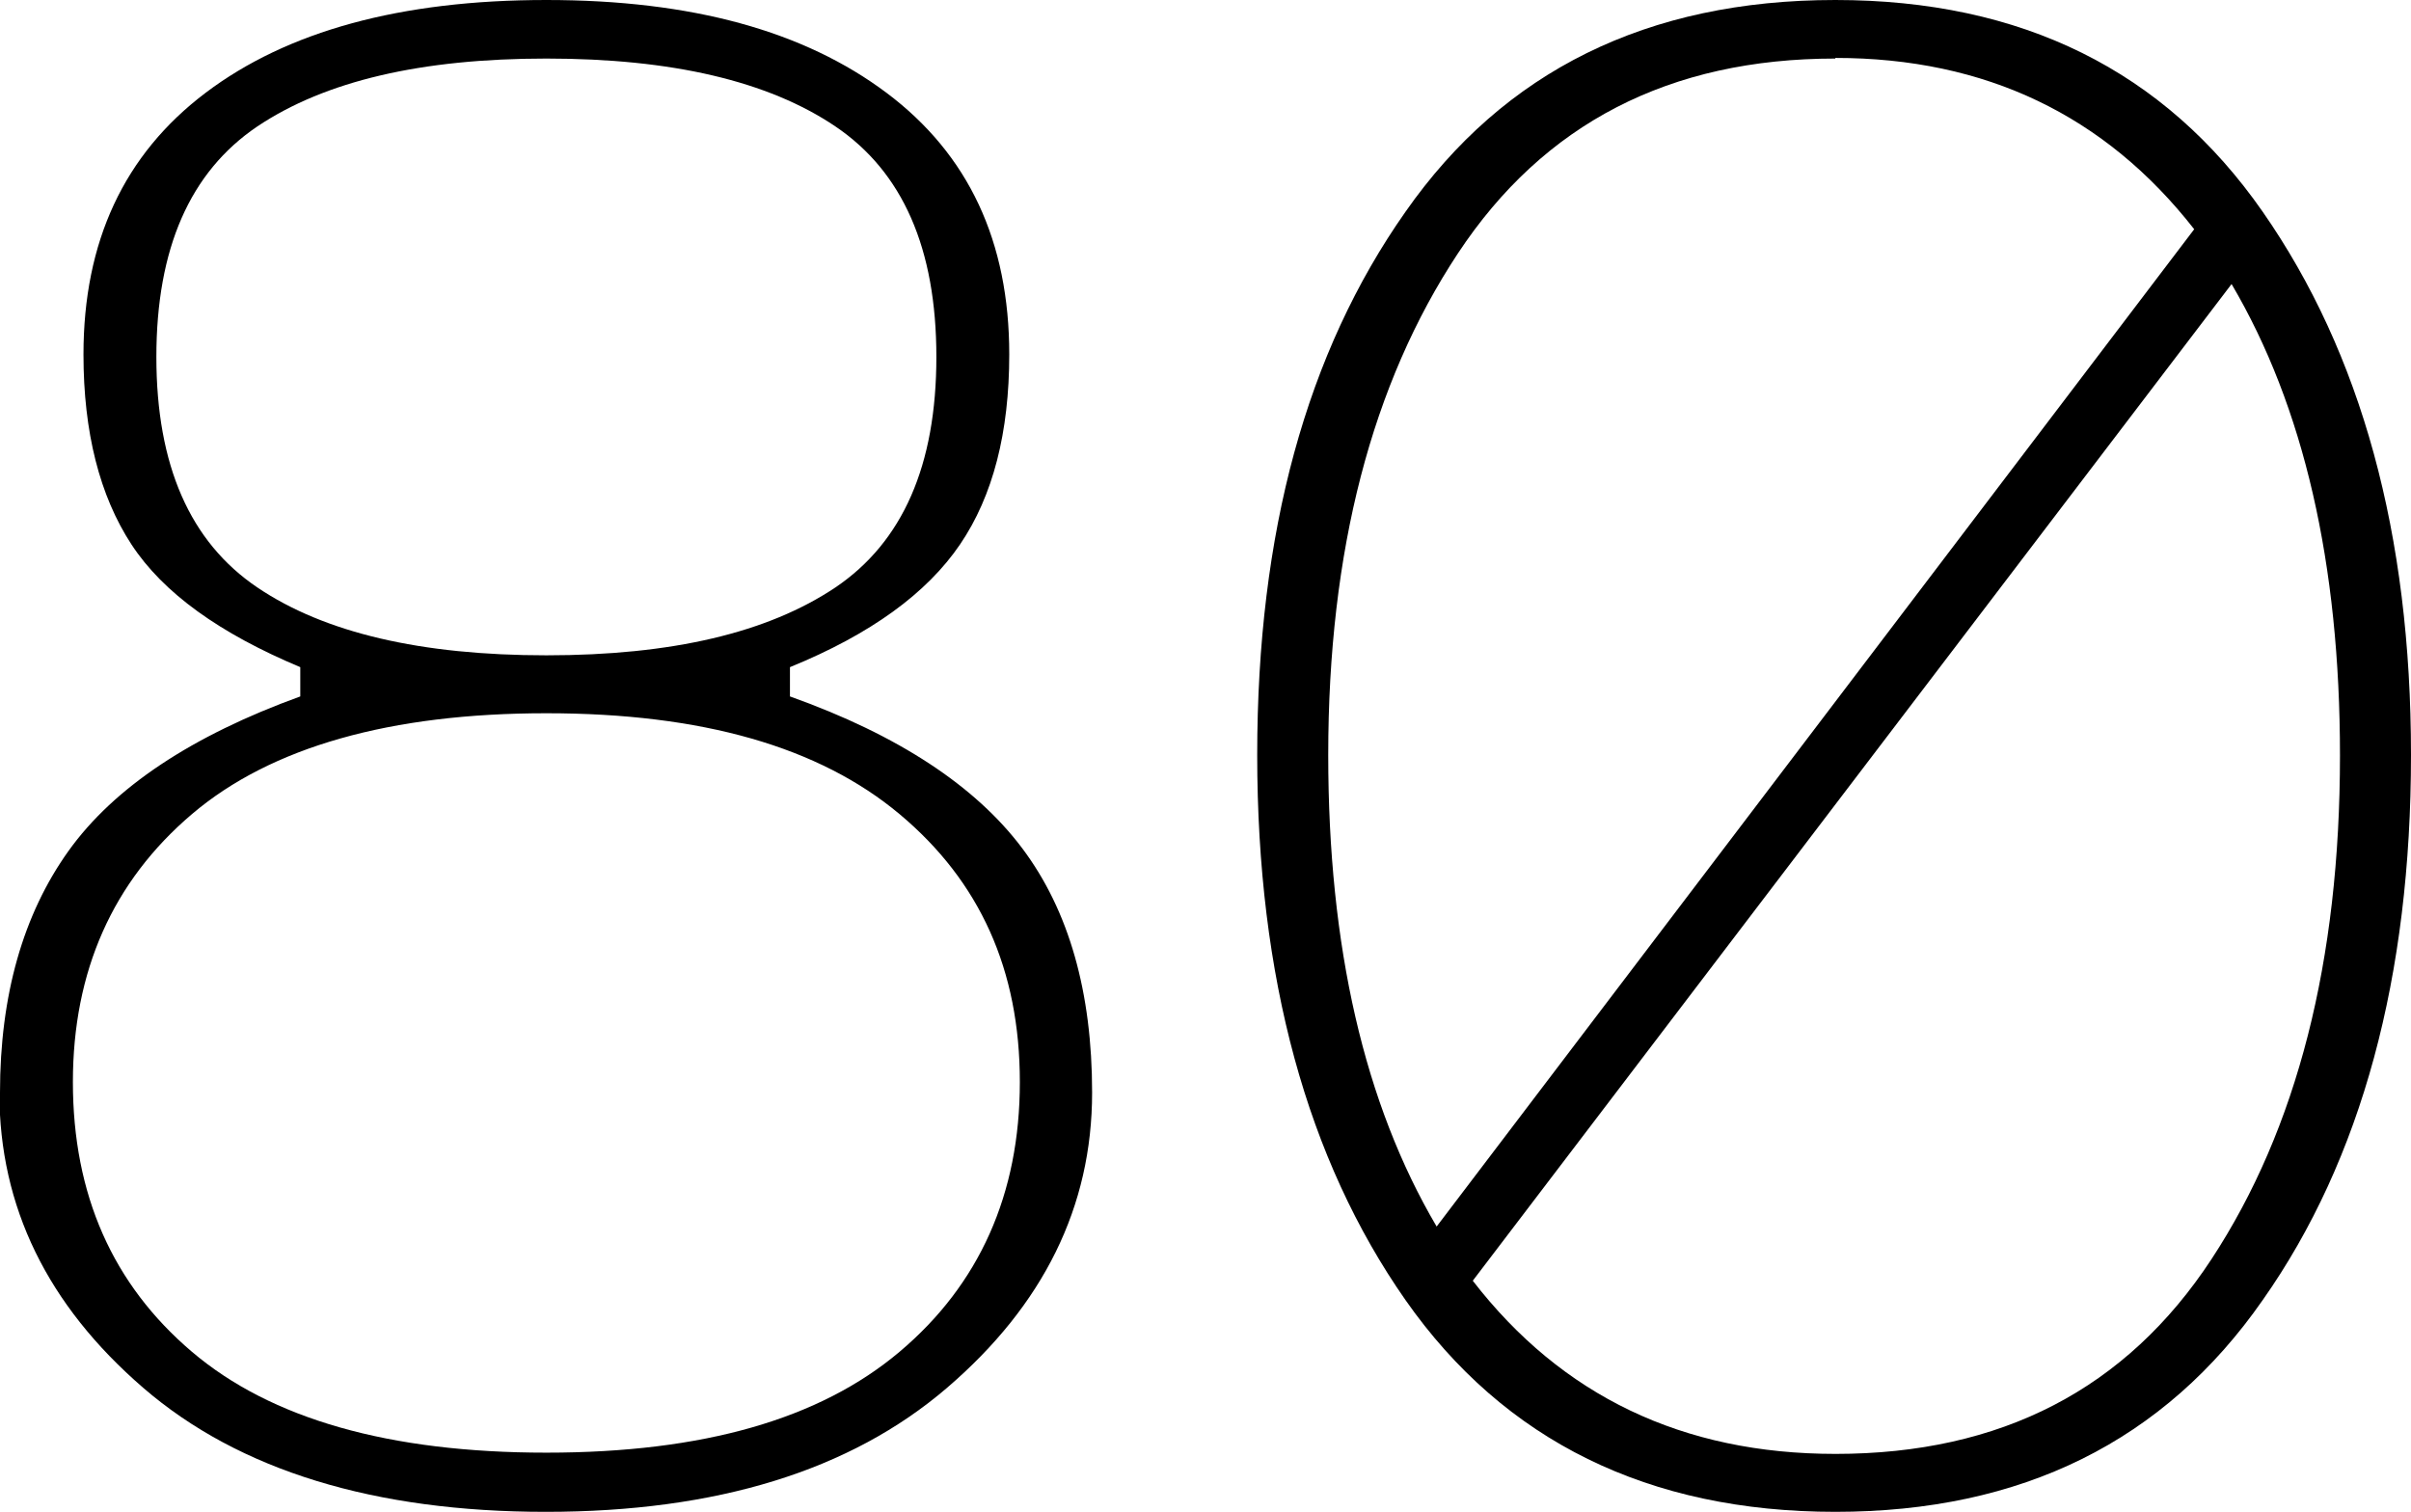
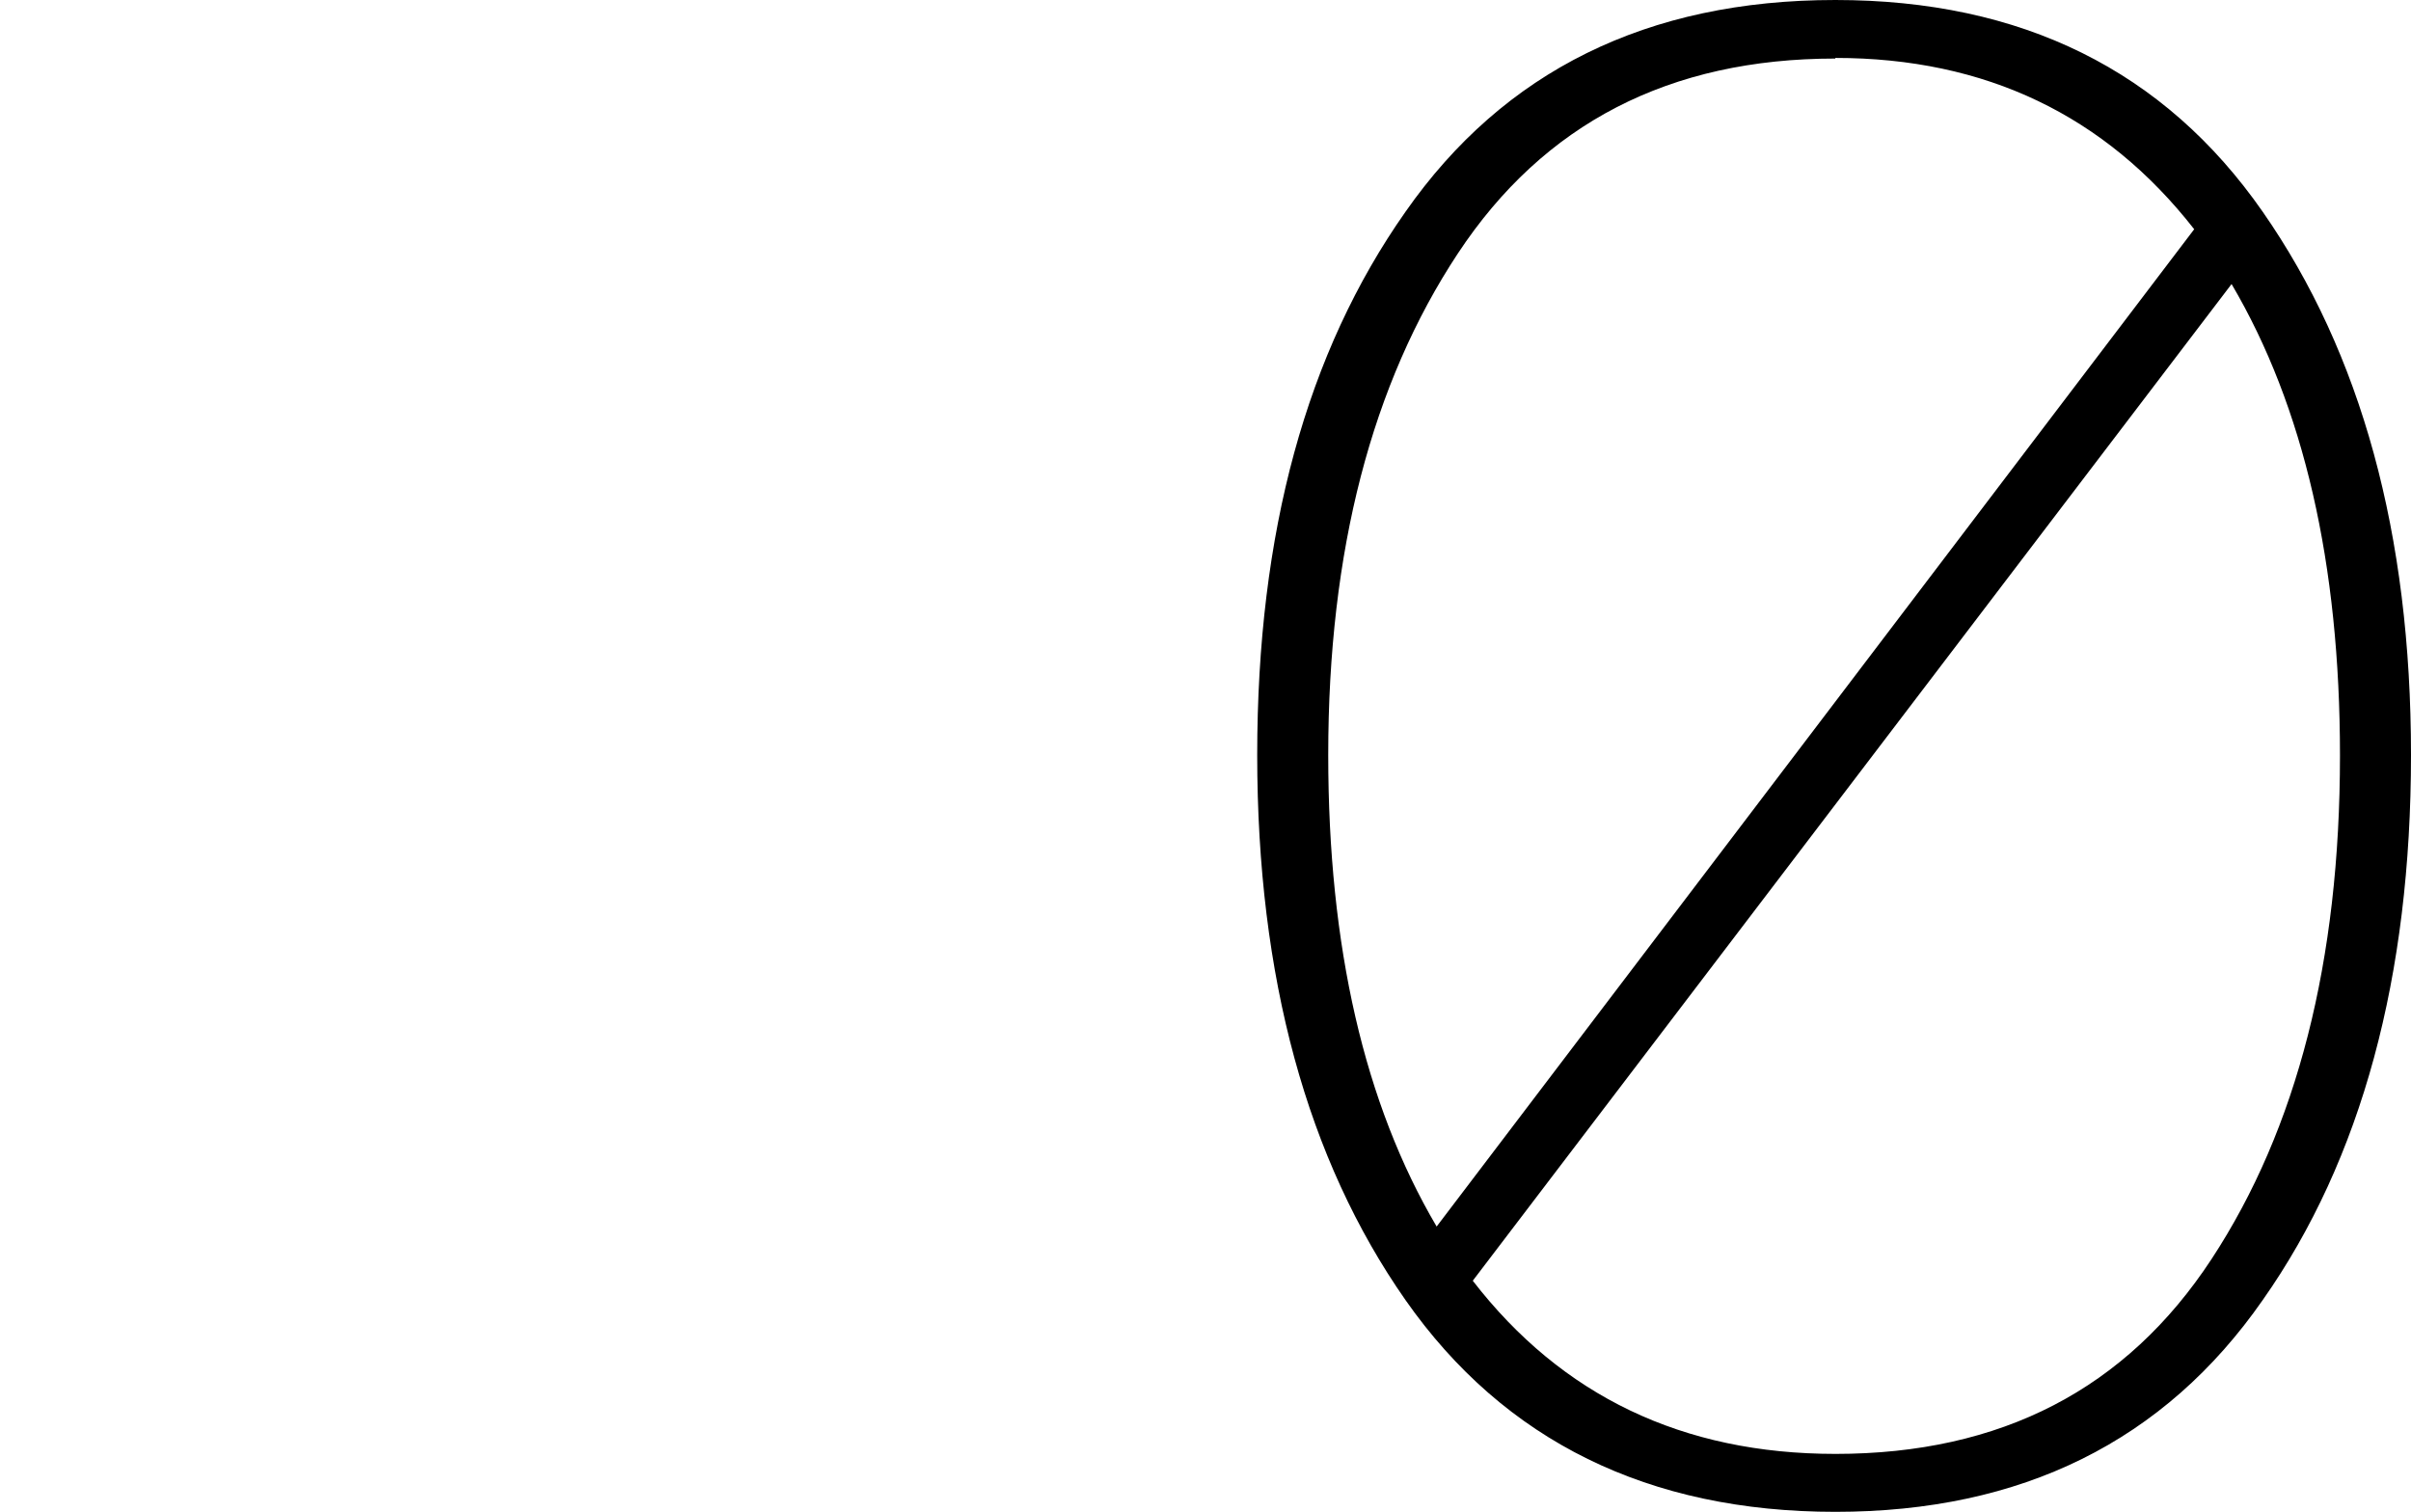
<svg xmlns="http://www.w3.org/2000/svg" id="Layer_2" data-name="Layer 2" viewBox="0 0 38.7 24.27">
  <g id="Layer_1-2" data-name="Layer 1">
    <g>
-       <path d="M0,17.54c0-1.56,.37-2.86,1.1-3.88s1.98-1.85,3.72-2.48v-.47c-1.29-.54-2.2-1.19-2.71-1.97-.51-.78-.77-1.8-.77-3.05,0-1.81,.65-3.21,1.96-4.2,1.31-.99,3.13-1.49,5.47-1.49s4.14,.5,5.46,1.49c1.32,.99,1.97,2.39,1.97,4.2,0,1.25-.26,2.27-.79,3.05-.53,.78-1.43,1.44-2.73,1.97v.47c1.74,.62,2.98,1.44,3.73,2.44,.75,1,1.12,2.31,1.12,3.92,0,1.83-.78,3.41-2.33,4.74-1.55,1.33-3.7,1.99-6.44,1.99s-4.92-.66-6.46-1.99c-1.54-1.33-2.31-2.91-2.31-4.74Zm1.17-.17c0,1.81,.64,3.25,1.91,4.33,1.27,1.08,3.17,1.62,5.69,1.62s4.39-.54,5.67-1.62c1.28-1.08,1.93-2.53,1.93-4.33s-.64-3.22-1.93-4.3-3.17-1.62-5.67-1.62-4.42,.54-5.69,1.62c-1.27,1.08-1.91,2.52-1.91,4.3ZM4.13,2.03c-1.08,.73-1.62,1.96-1.62,3.7s.54,2.97,1.62,3.7c1.08,.73,2.63,1.09,4.64,1.09s3.55-.36,4.64-1.09c1.08-.73,1.62-1.96,1.62-3.7s-.54-2.97-1.62-3.7c-1.08-.73-2.63-1.09-4.64-1.09s-3.55,.36-4.64,1.09Z" />
      <path d="M29.46,0c2.99,0,5.28,1.13,6.86,3.4,1.58,2.27,2.38,5.17,2.38,8.72s-.79,6.49-2.38,8.75c-1.58,2.27-3.87,3.4-6.86,3.4s-5.31-1.13-6.9-3.4c-1.58-2.26-2.38-5.18-2.38-8.75s.79-6.46,2.38-8.72c1.58-2.26,3.88-3.4,6.9-3.4Zm0,.94c-2.66,0-4.68,1.04-6.06,3.13-1.38,2.09-2.08,4.77-2.08,8.05,0,3.08,.58,5.6,1.74,7.57L35.22,3.68c-1.43-1.83-3.35-2.75-5.76-2.75Zm0,22.4c2.66,0,4.67-1.04,6.04-3.13,1.37-2.09,2.06-4.78,2.06-8.08,0-3.08-.58-5.6-1.74-7.57l-12.18,16c1.43,1.85,3.37,2.78,5.82,2.78Z" />
    </g>
  </g>
</svg>